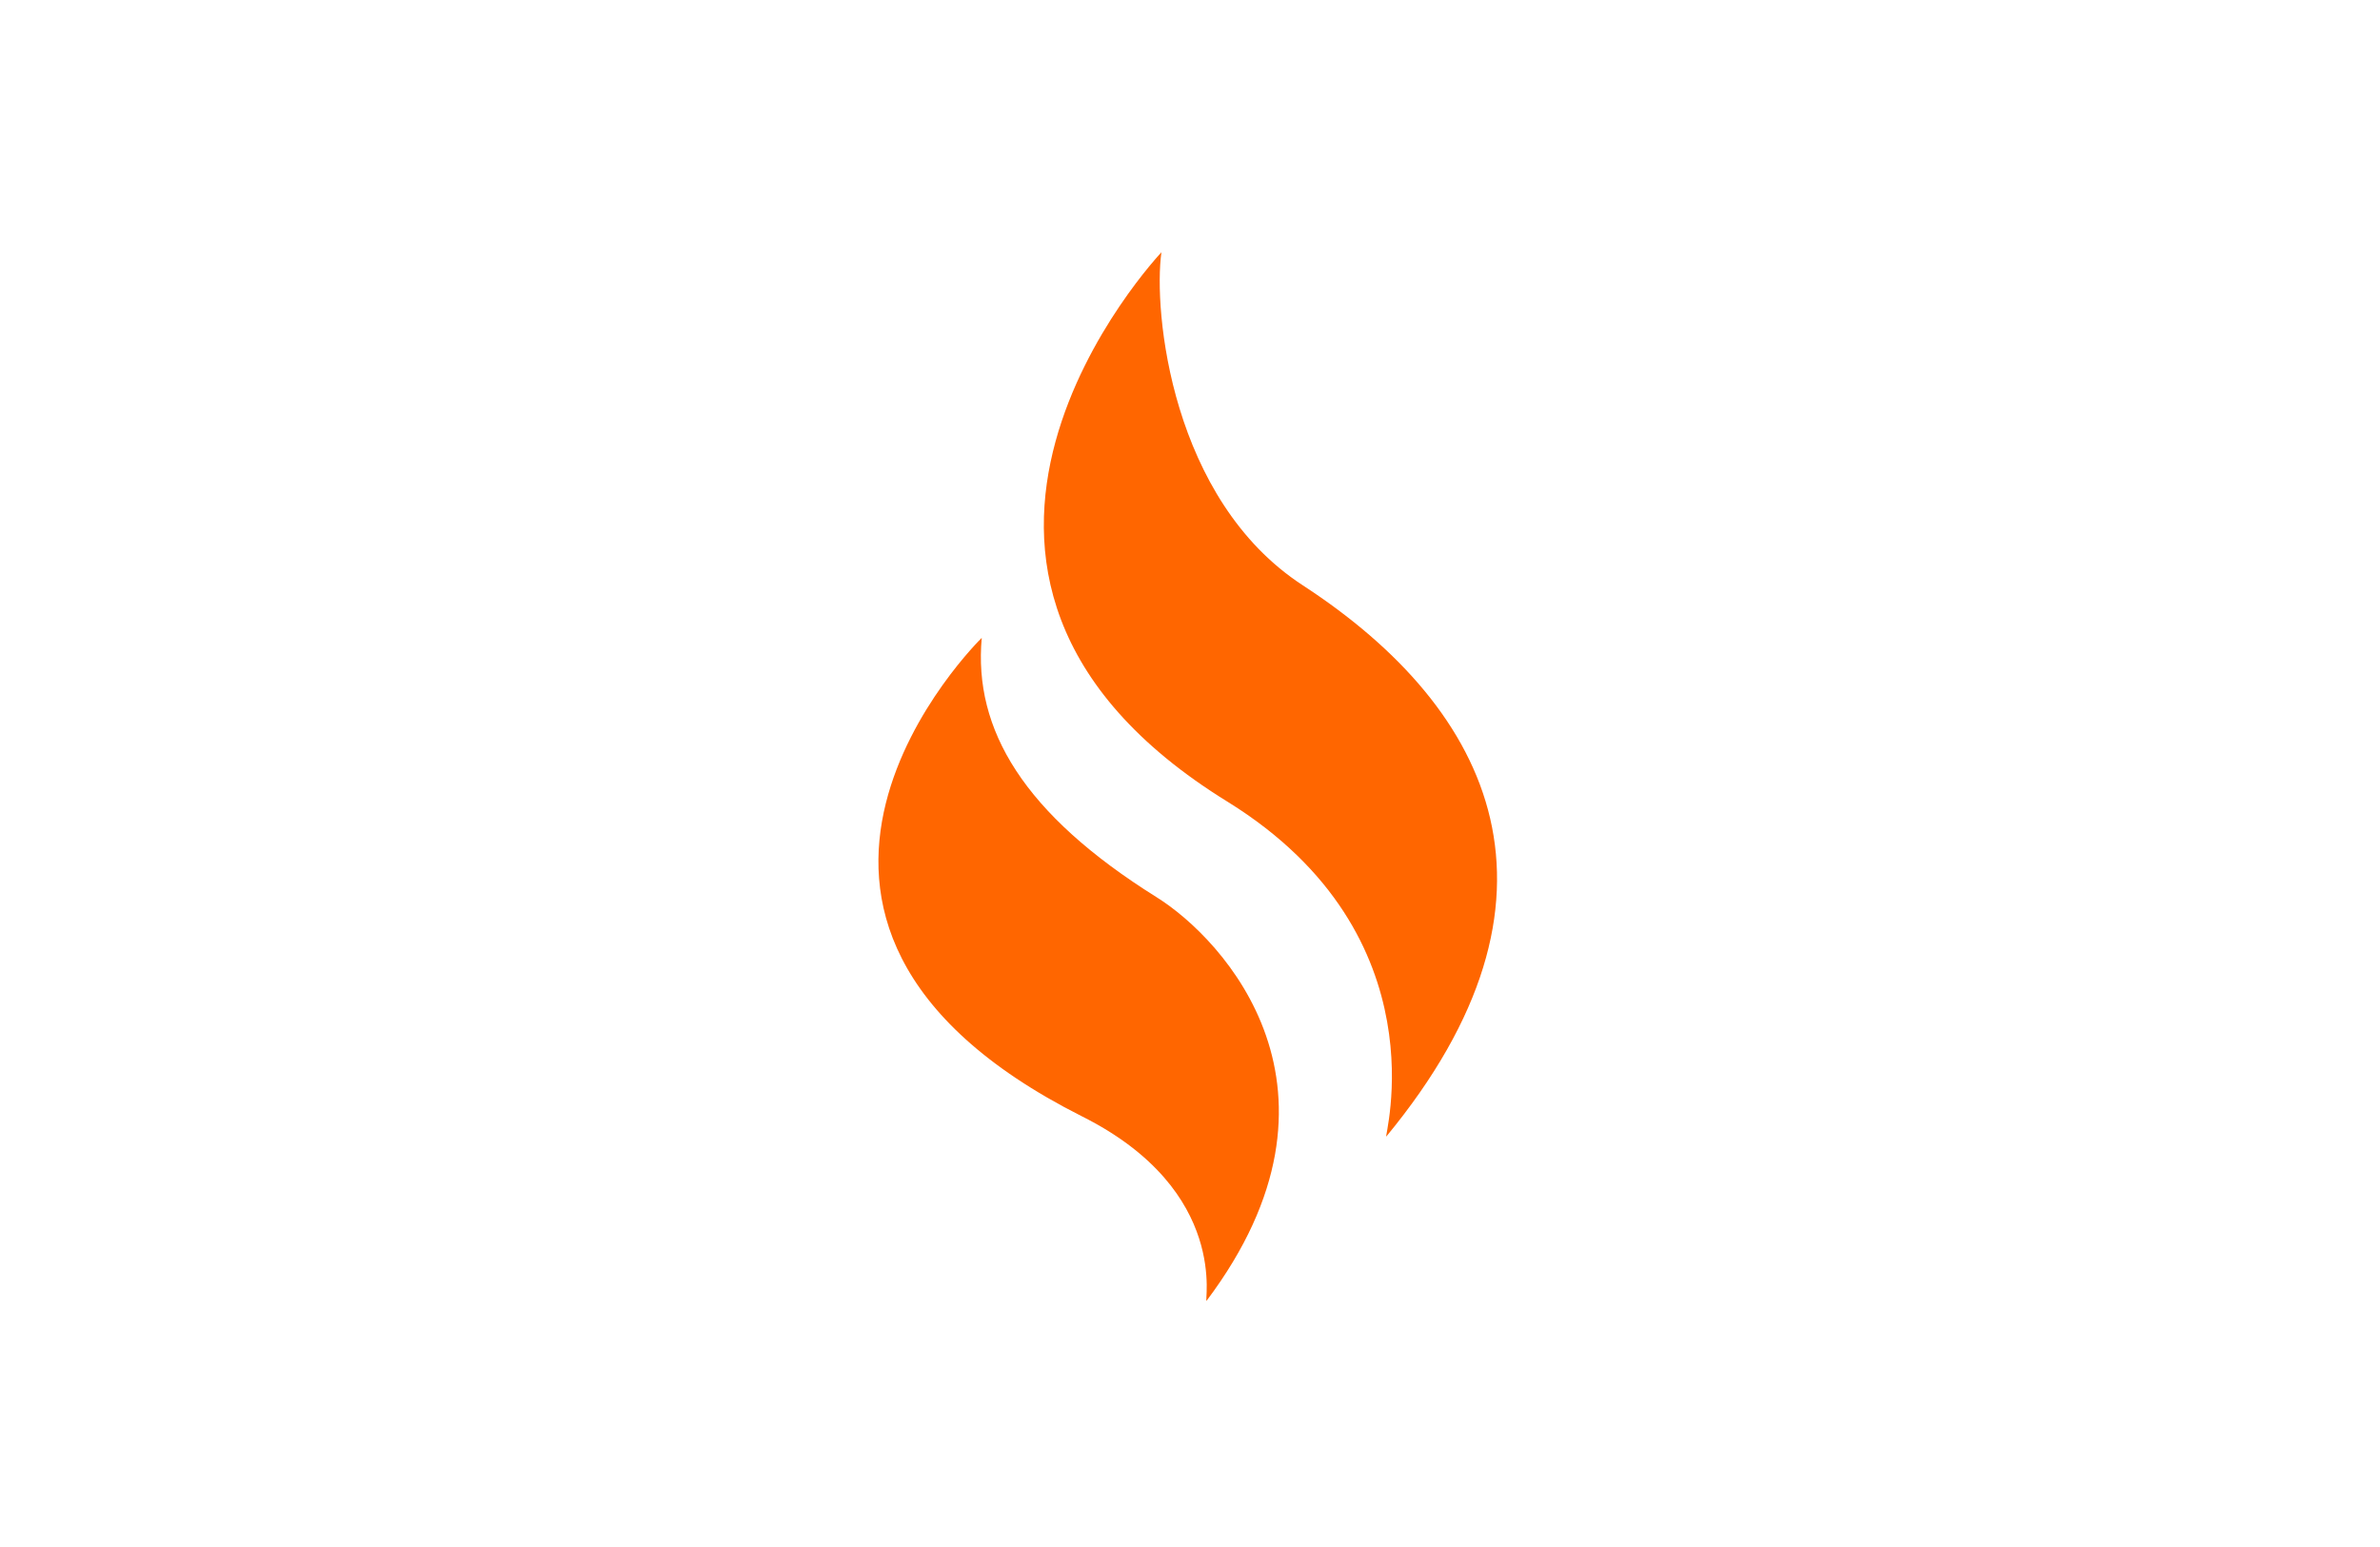
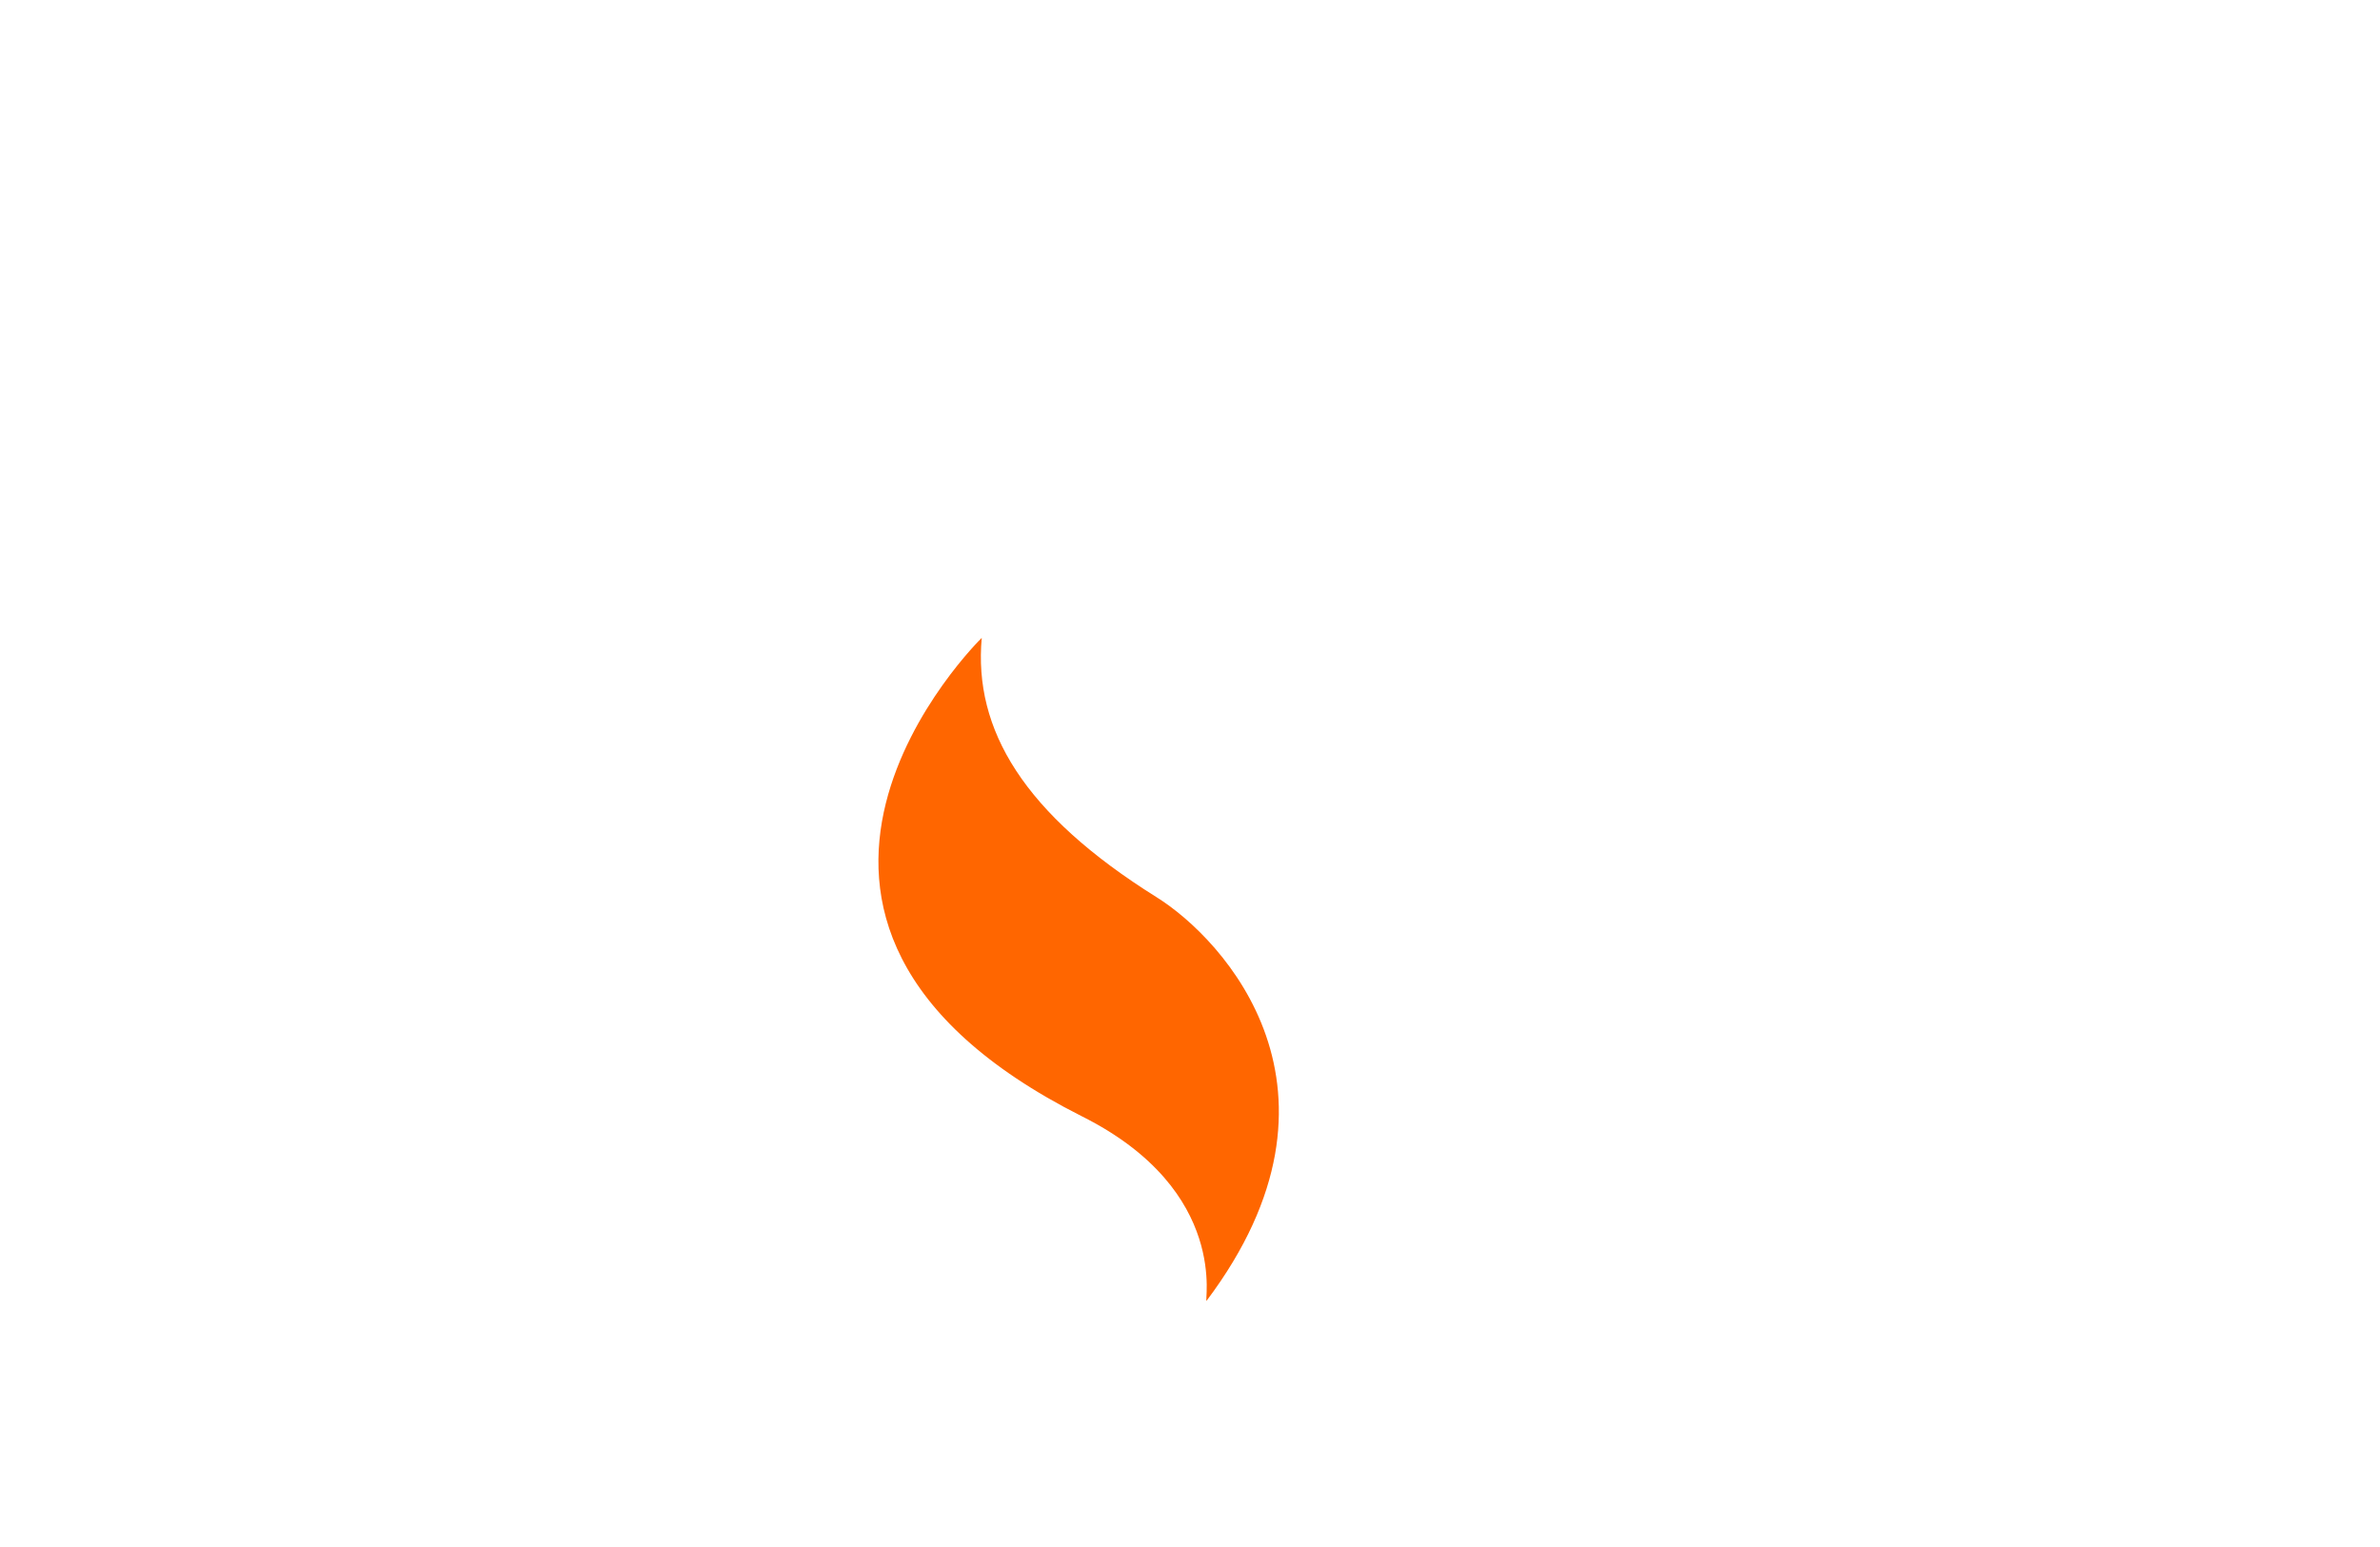
<svg xmlns="http://www.w3.org/2000/svg" id="Ebene_1" x="0px" y="0px" viewBox="0 0 200 130" style="enable-background:new 0 0 200 130;" xml:space="preserve">
  <style type="text/css"> .st0{fill:#FF6600;} </style>
  <g id="Gruppe_87" transform="translate(-244.073 -1043.523)">
    <g id="Gruppe_48" transform="translate(244.073 1043.523)">
      <g id="Gas" transform="translate(0 0)">
        <g>
          <g>
-             <path id="SVGID_1_" class="st0" d="M97.6,21.2c-0.7,4.9,0.8,20.8,11.9,28c16.1,10.5,23.5,26.3,7,46.3 c-0.3,0.4,4.9-16.8-13.3-28.1C72,48.2,97.6,21.2,97.6,21.2" />
-           </g>
+             </g>
        </g>
        <g>
          <g>
            <path id="SVGID_5_" class="st0" d="M82.5,53.6c-0.7,7.7,3.5,14.8,14.7,21.8c5.6,3.5,17.5,16.2,4.2,33.9 c-0.3,0.4,2.1-9.2-10.5-15.5C58.2,77.3,82.5,53.6,82.5,53.6" />
          </g>
        </g>
      </g>
    </g>
  </g>
</svg>